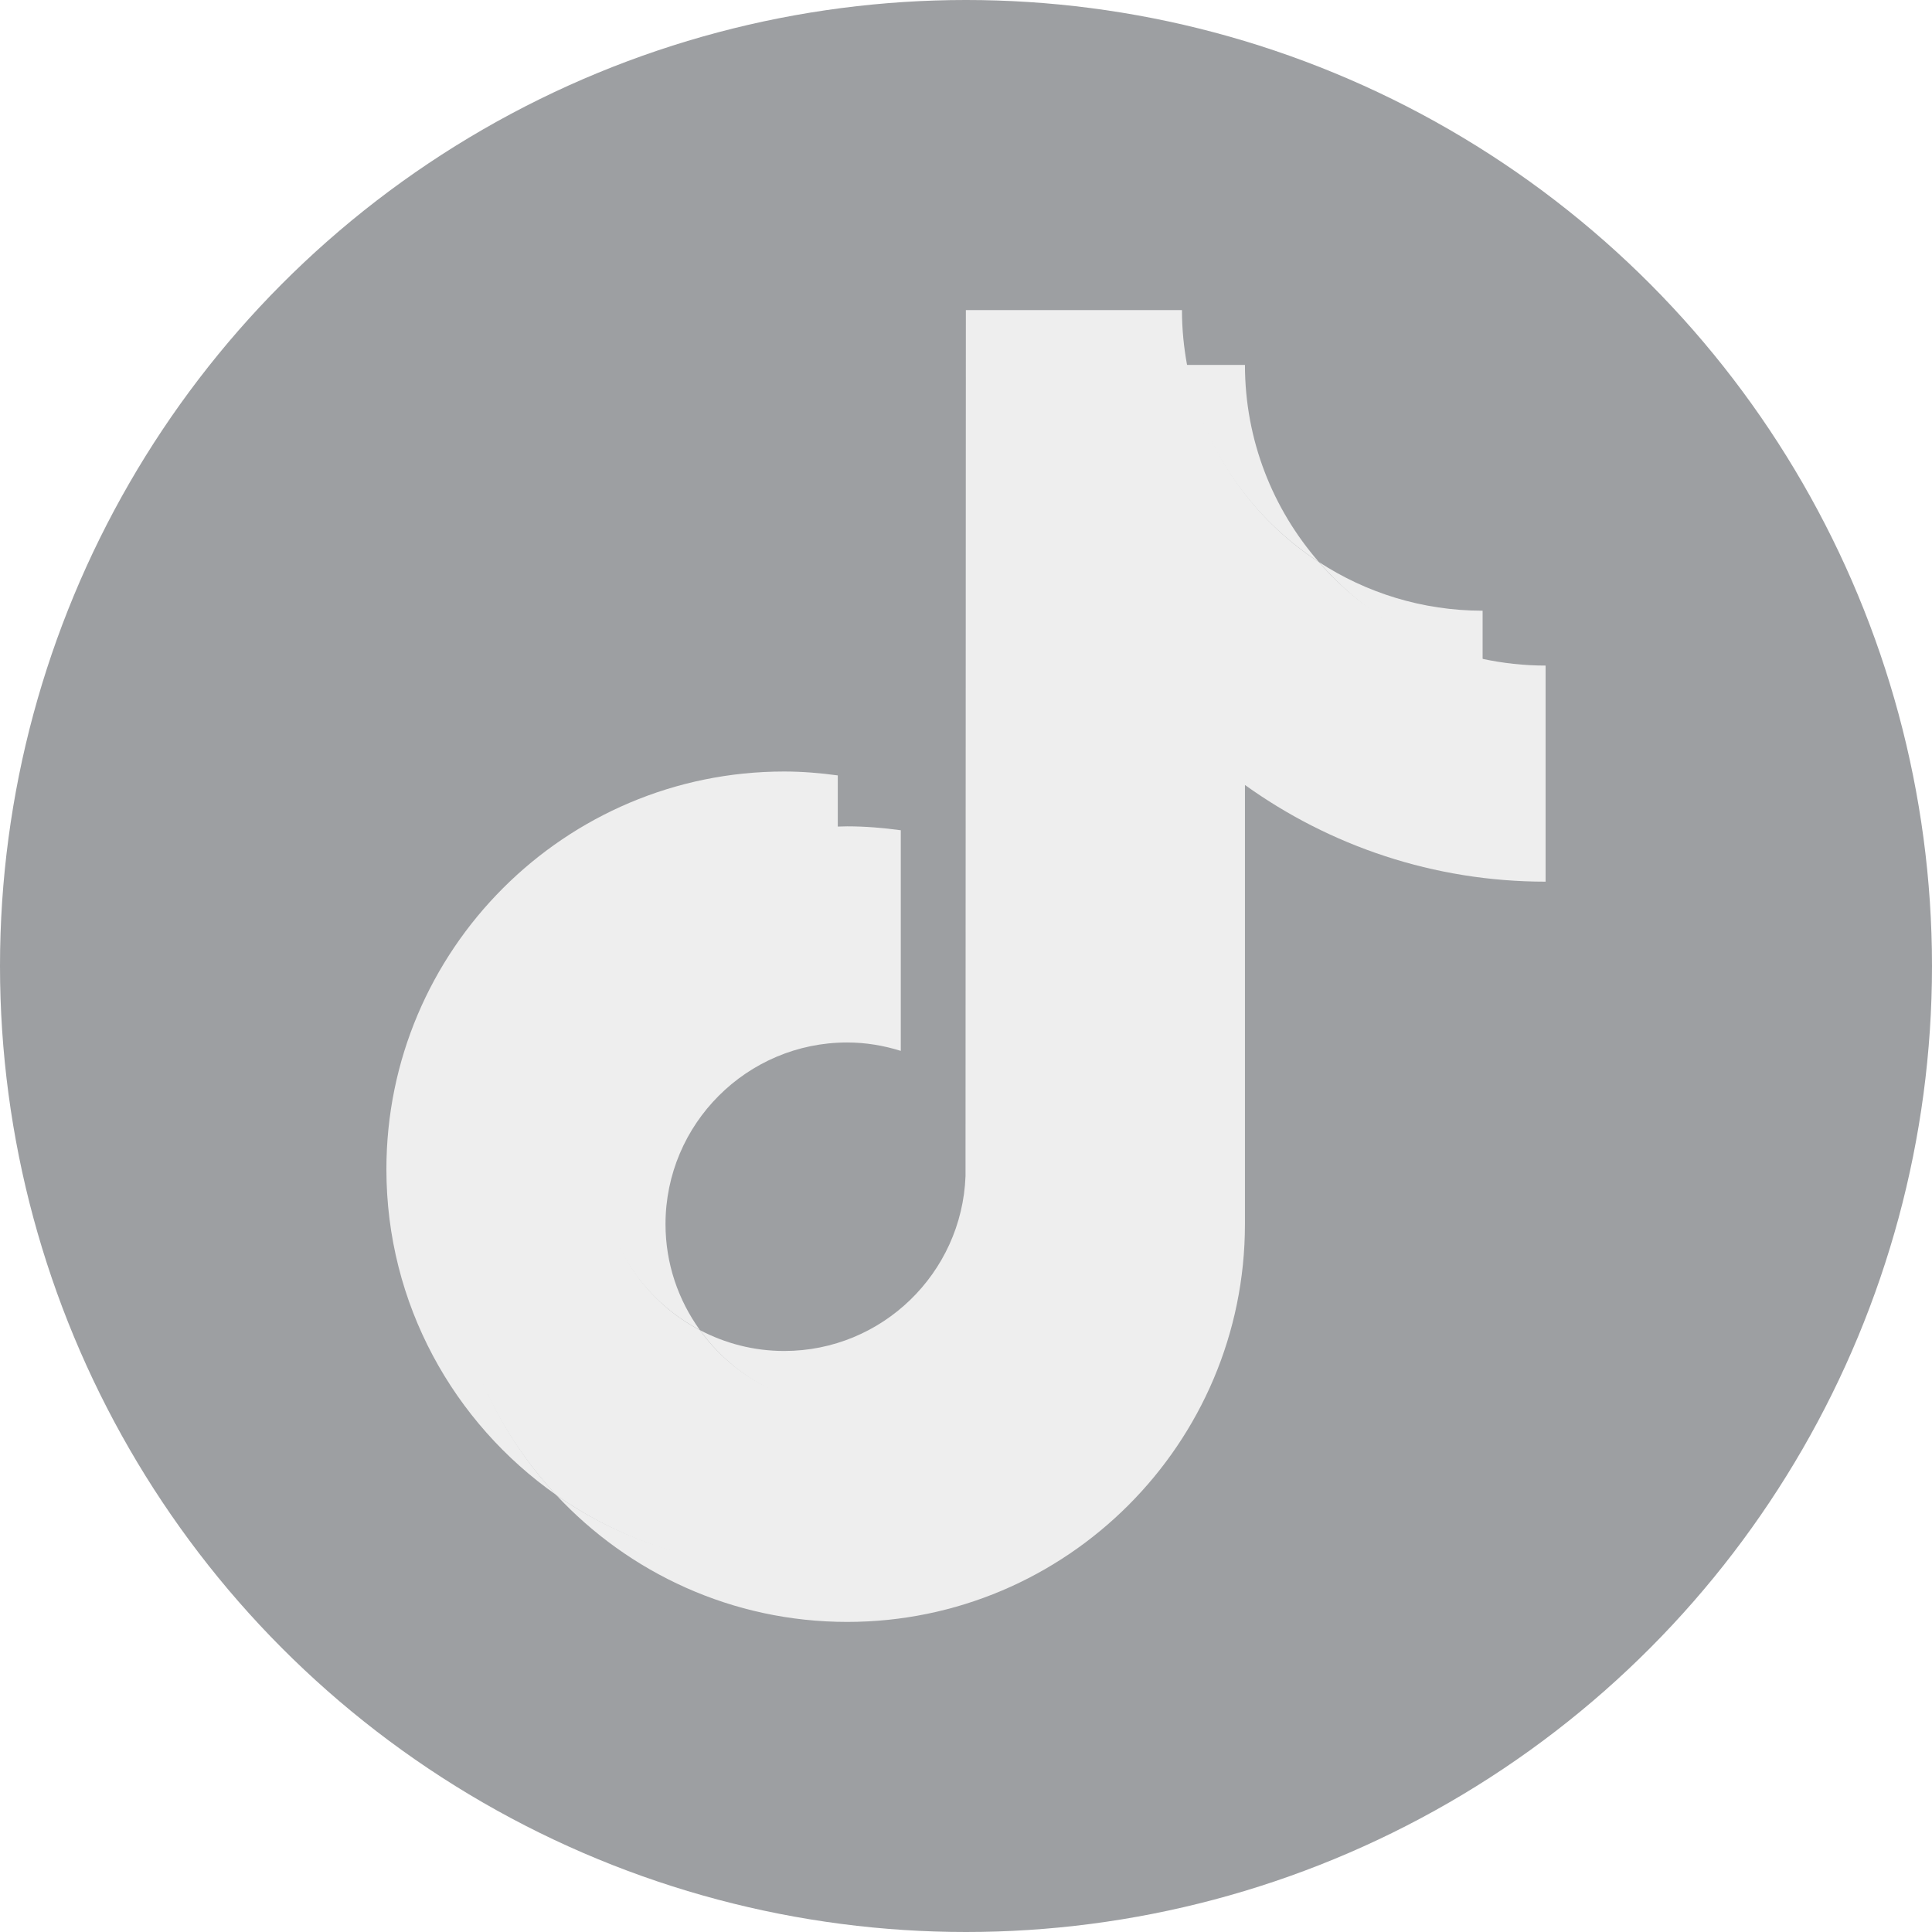
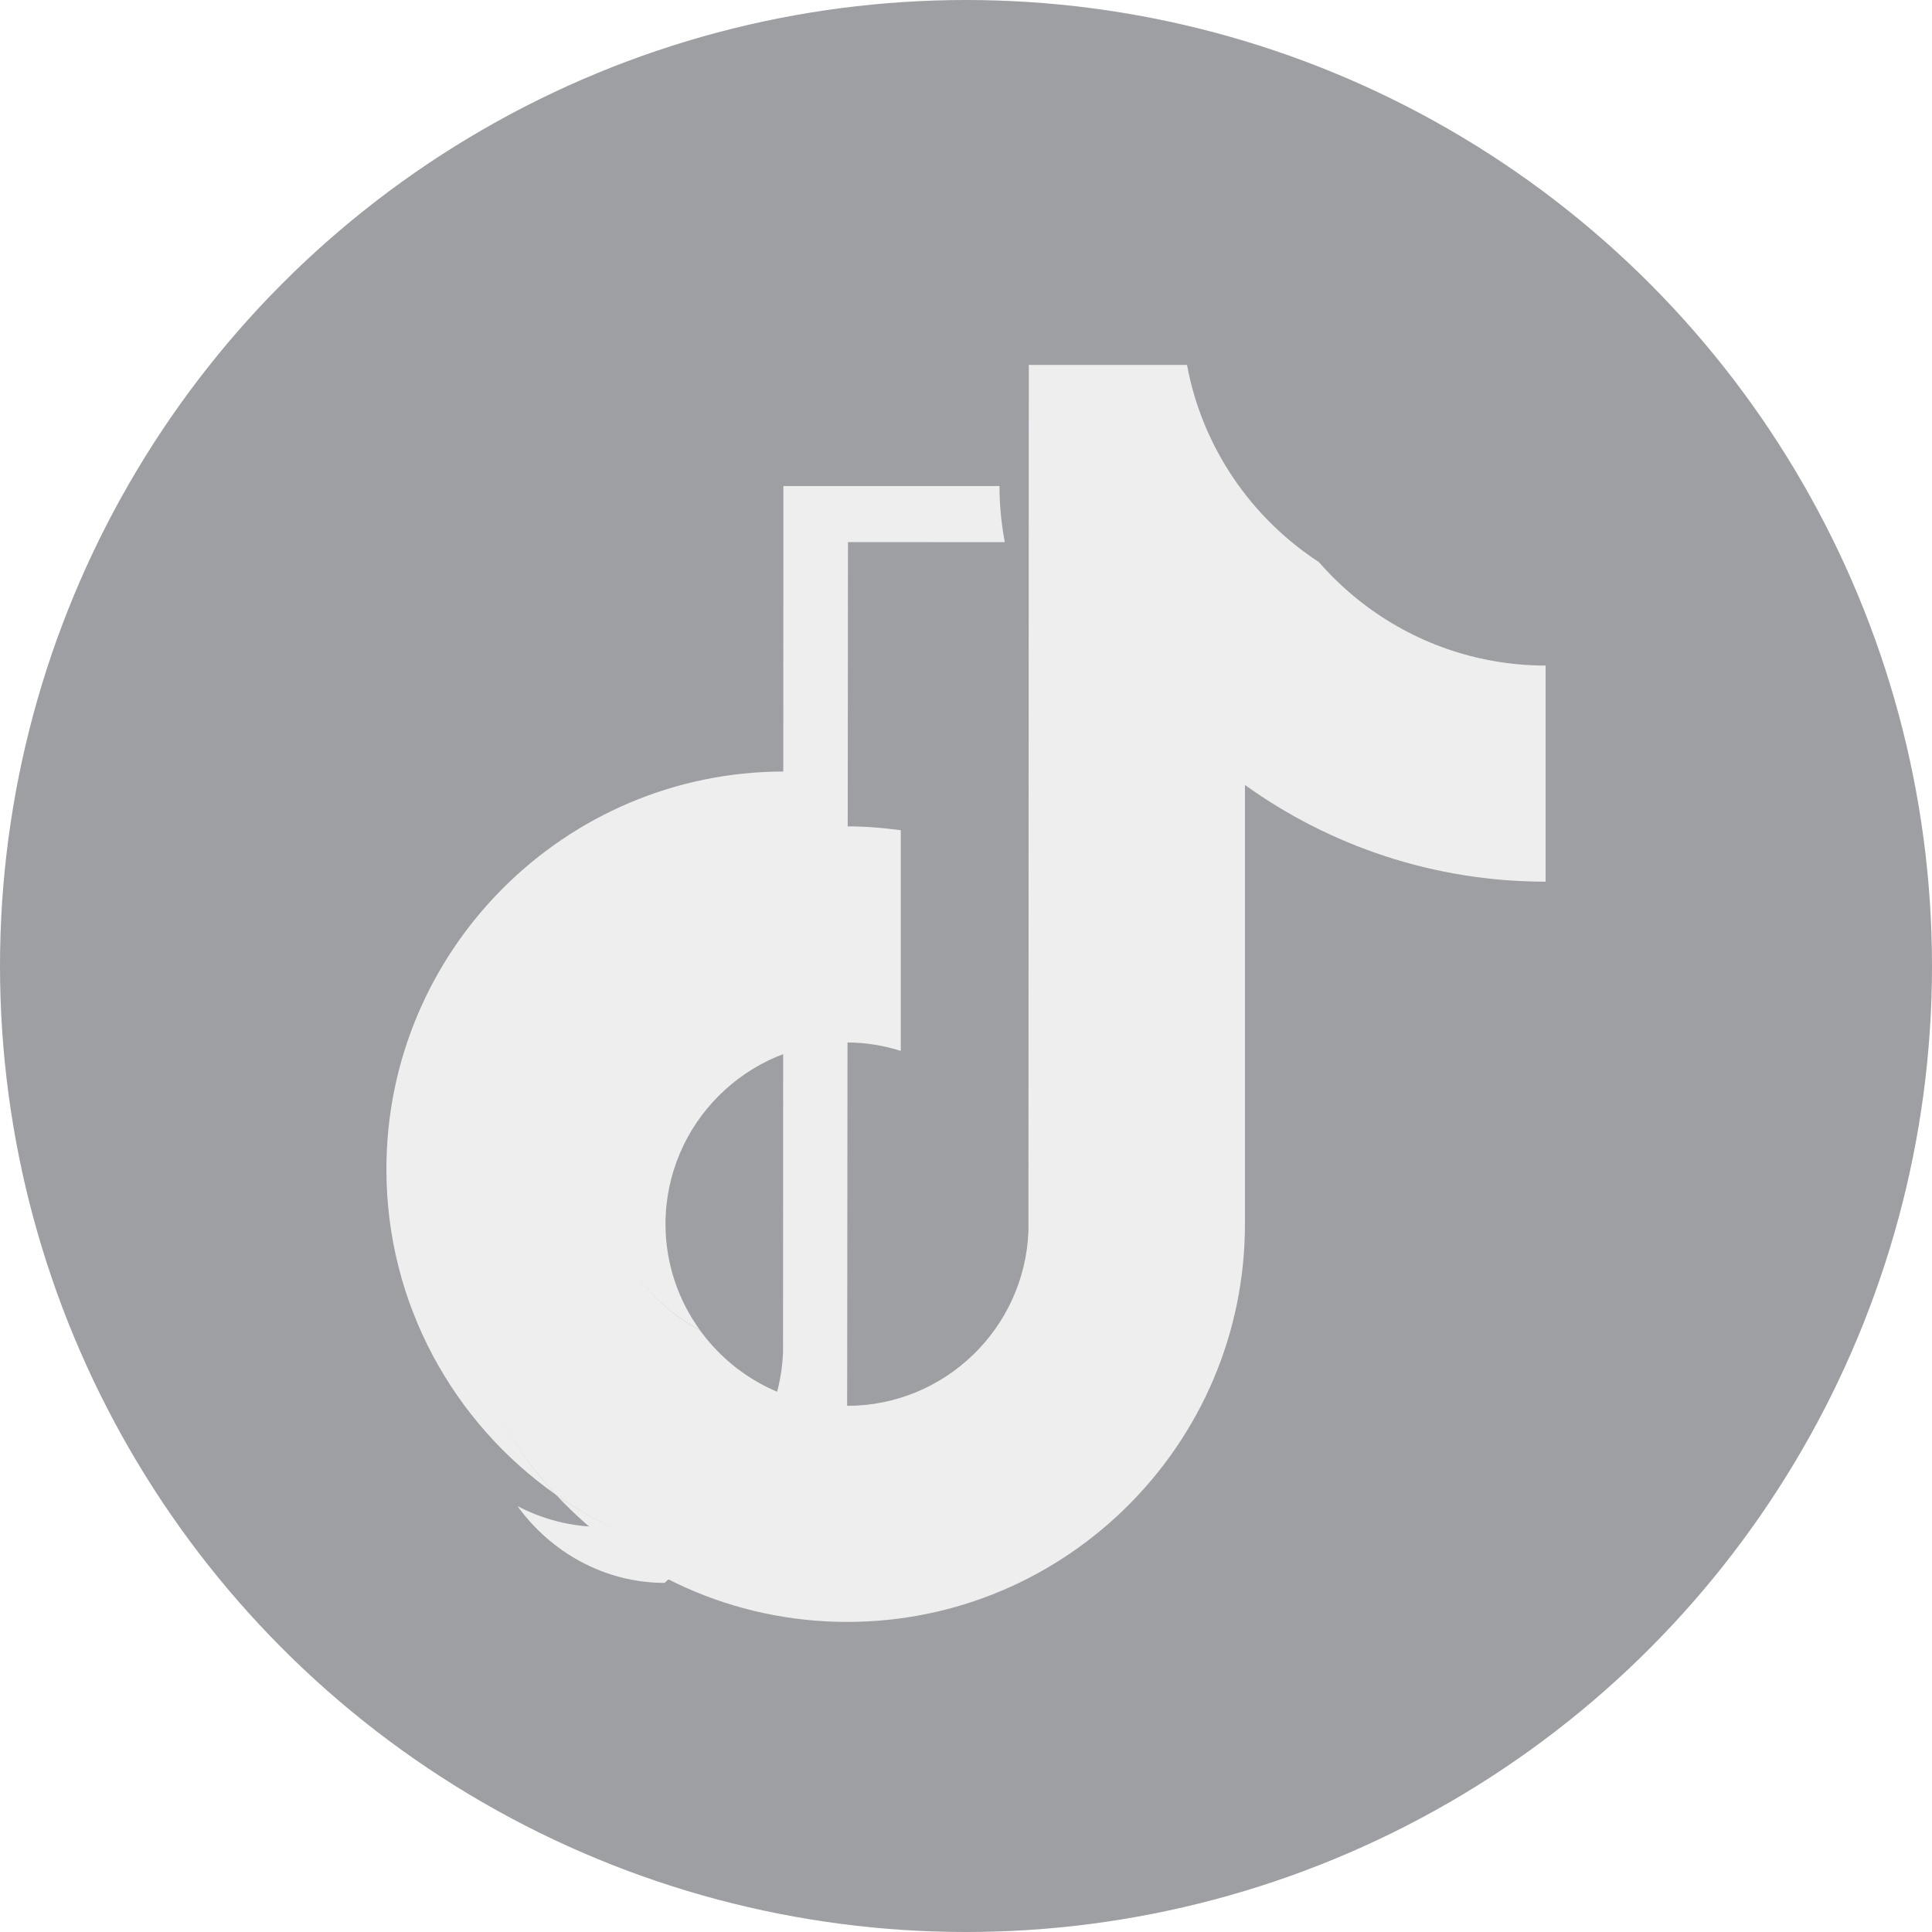
<svg xmlns="http://www.w3.org/2000/svg" data-name="Tiktok" viewBox="0 0 600 600" role="img">
  <title>Tiktok</title>
  <defs>
    <style>
            g circle {
                fill: #9d9fa2;
            }

            .c,
            .d,
            .e {
                fill: #eeeeee;
            }

            .tiktok:hover g circle {
                fill: #000000;
            }

            .tiktok:hover .c {
                fill: #fff;
            }

            .tiktok:hover .d {
                fill: #fe2c55;
            }

            .tiktok:hover .e {
                fill: #25f4ee;
            }
        </style>
  </defs>
  <g id="a">
    <circle cx="300" cy="300" r="300" />
  </g>
  <g id="b">
    <g>
      <path class="e" d="M260.18,257.1v-16.29c-5.45-.74-10.99-1.21-16.65-1.21-68.12,0-123.53,55.42-123.53,123.53,0,41.79,20.88,78.78,52.74,101.14-20.56-22.07-32.76-51.64-32.76-84.11,0-67.14,53.43-121.51,120.2-123.07Z" />
-       <path class="e" d="M263.09,436.94c30.39,0,55.54-24.52,56.67-54.64l.26-268.59,48.71,.02-.08-.4c-1.02-5.53-1.58-11.21-1.58-17.03h-67.11l-.11,268.97c-1.13,30.12-25.92,54.29-56.31,54.29-9.45,0-18.34-2.36-26.17-6.48,10.25,14.21,26.91,23.86,45.73,23.86Z" />
-       <path class="e" d="M460.44,205.42v-15.76c-18.75,0-36.21-5.57-50.85-15.12,13.04,14.97,30.75,26.57,50.85,30.88Z" />
-       <path class="d" d="M409.59,174.54c-14.28-16.41-22.96-37.81-22.96-61.22h-18.29c4.73,25.57,20.22,47.51,41.25,61.22Z" />
+       <path class="e" d="M263.09,436.94l.26-268.59,48.71,.02-.08-.4c-1.02-5.53-1.58-11.21-1.58-17.03h-67.11l-.11,268.97c-1.13,30.12-25.92,54.29-56.31,54.29-9.45,0-18.34-2.36-26.17-6.48,10.25,14.21,26.91,23.86,45.73,23.86Z" />
      <path class="d" d="M243.53,306.21c-31.11,0-56.79,25.82-56.79,56.93,0,21.66,12.66,40.48,30.62,49.93-6.69-9.27-10.68-20.62-10.68-32.9,0-31.11,25.31-56.42,56.42-56.42,5.81,0,11.38,.96,16.65,2.61v-68.52c-5.45-.74-10.99-1.21-16.65-1.21-.98,0-1.94,.05-2.92,.07h-.26l-.18,51.88c-5.27-1.65-10.4-2.38-16.21-2.38Z" />
      <path class="d" d="M460.44,204.62l-.31-.06-.02,51.82c-34.8,0-67.13-11.45-93.46-30.35l.02,137.11c0,68.12-55.02,123.19-123.14,123.19-26.32,0-50.73-7.96-70.79-22.05,22.57,24.23,54.71,39.42,90.36,39.42,68.12,0,123.53-55.42,123.53-123.53V243.78c26.32,18.89,58.57,30.03,93.37,30.03v-67.11c-6.71,0-13.25-.73-19.56-2.08Z" />
      <path class="c" d="M367.06,363.14V226.75c26.32,18.89,58.57,30.03,93.37,30.03v-52.16c-20.1-4.3-37.81-15.1-50.85-30.07-21.03-13.71-36.21-35.65-40.94-61.22h-49.14l-.11,268.97c-1.13,30.12-25.92,54.29-56.31,54.29-18.82,0-35.48-9.3-45.73-23.51-17.96-9.45-30.25-28.27-30.25-49.93,0-31.11,25.31-56.42,56.42-56.42,5.81,0,11.38,.96,16.65,2.61v-52.62c-66.77,1.56-120.62,56.32-120.62,123.46,0,32.47,12.61,62.04,33.17,84.11,20.06,14.09,44.47,22.39,70.79,22.39,68.12,0,123.53-55.42,123.53-123.53Z" />
    </g>
  </g>
</svg>